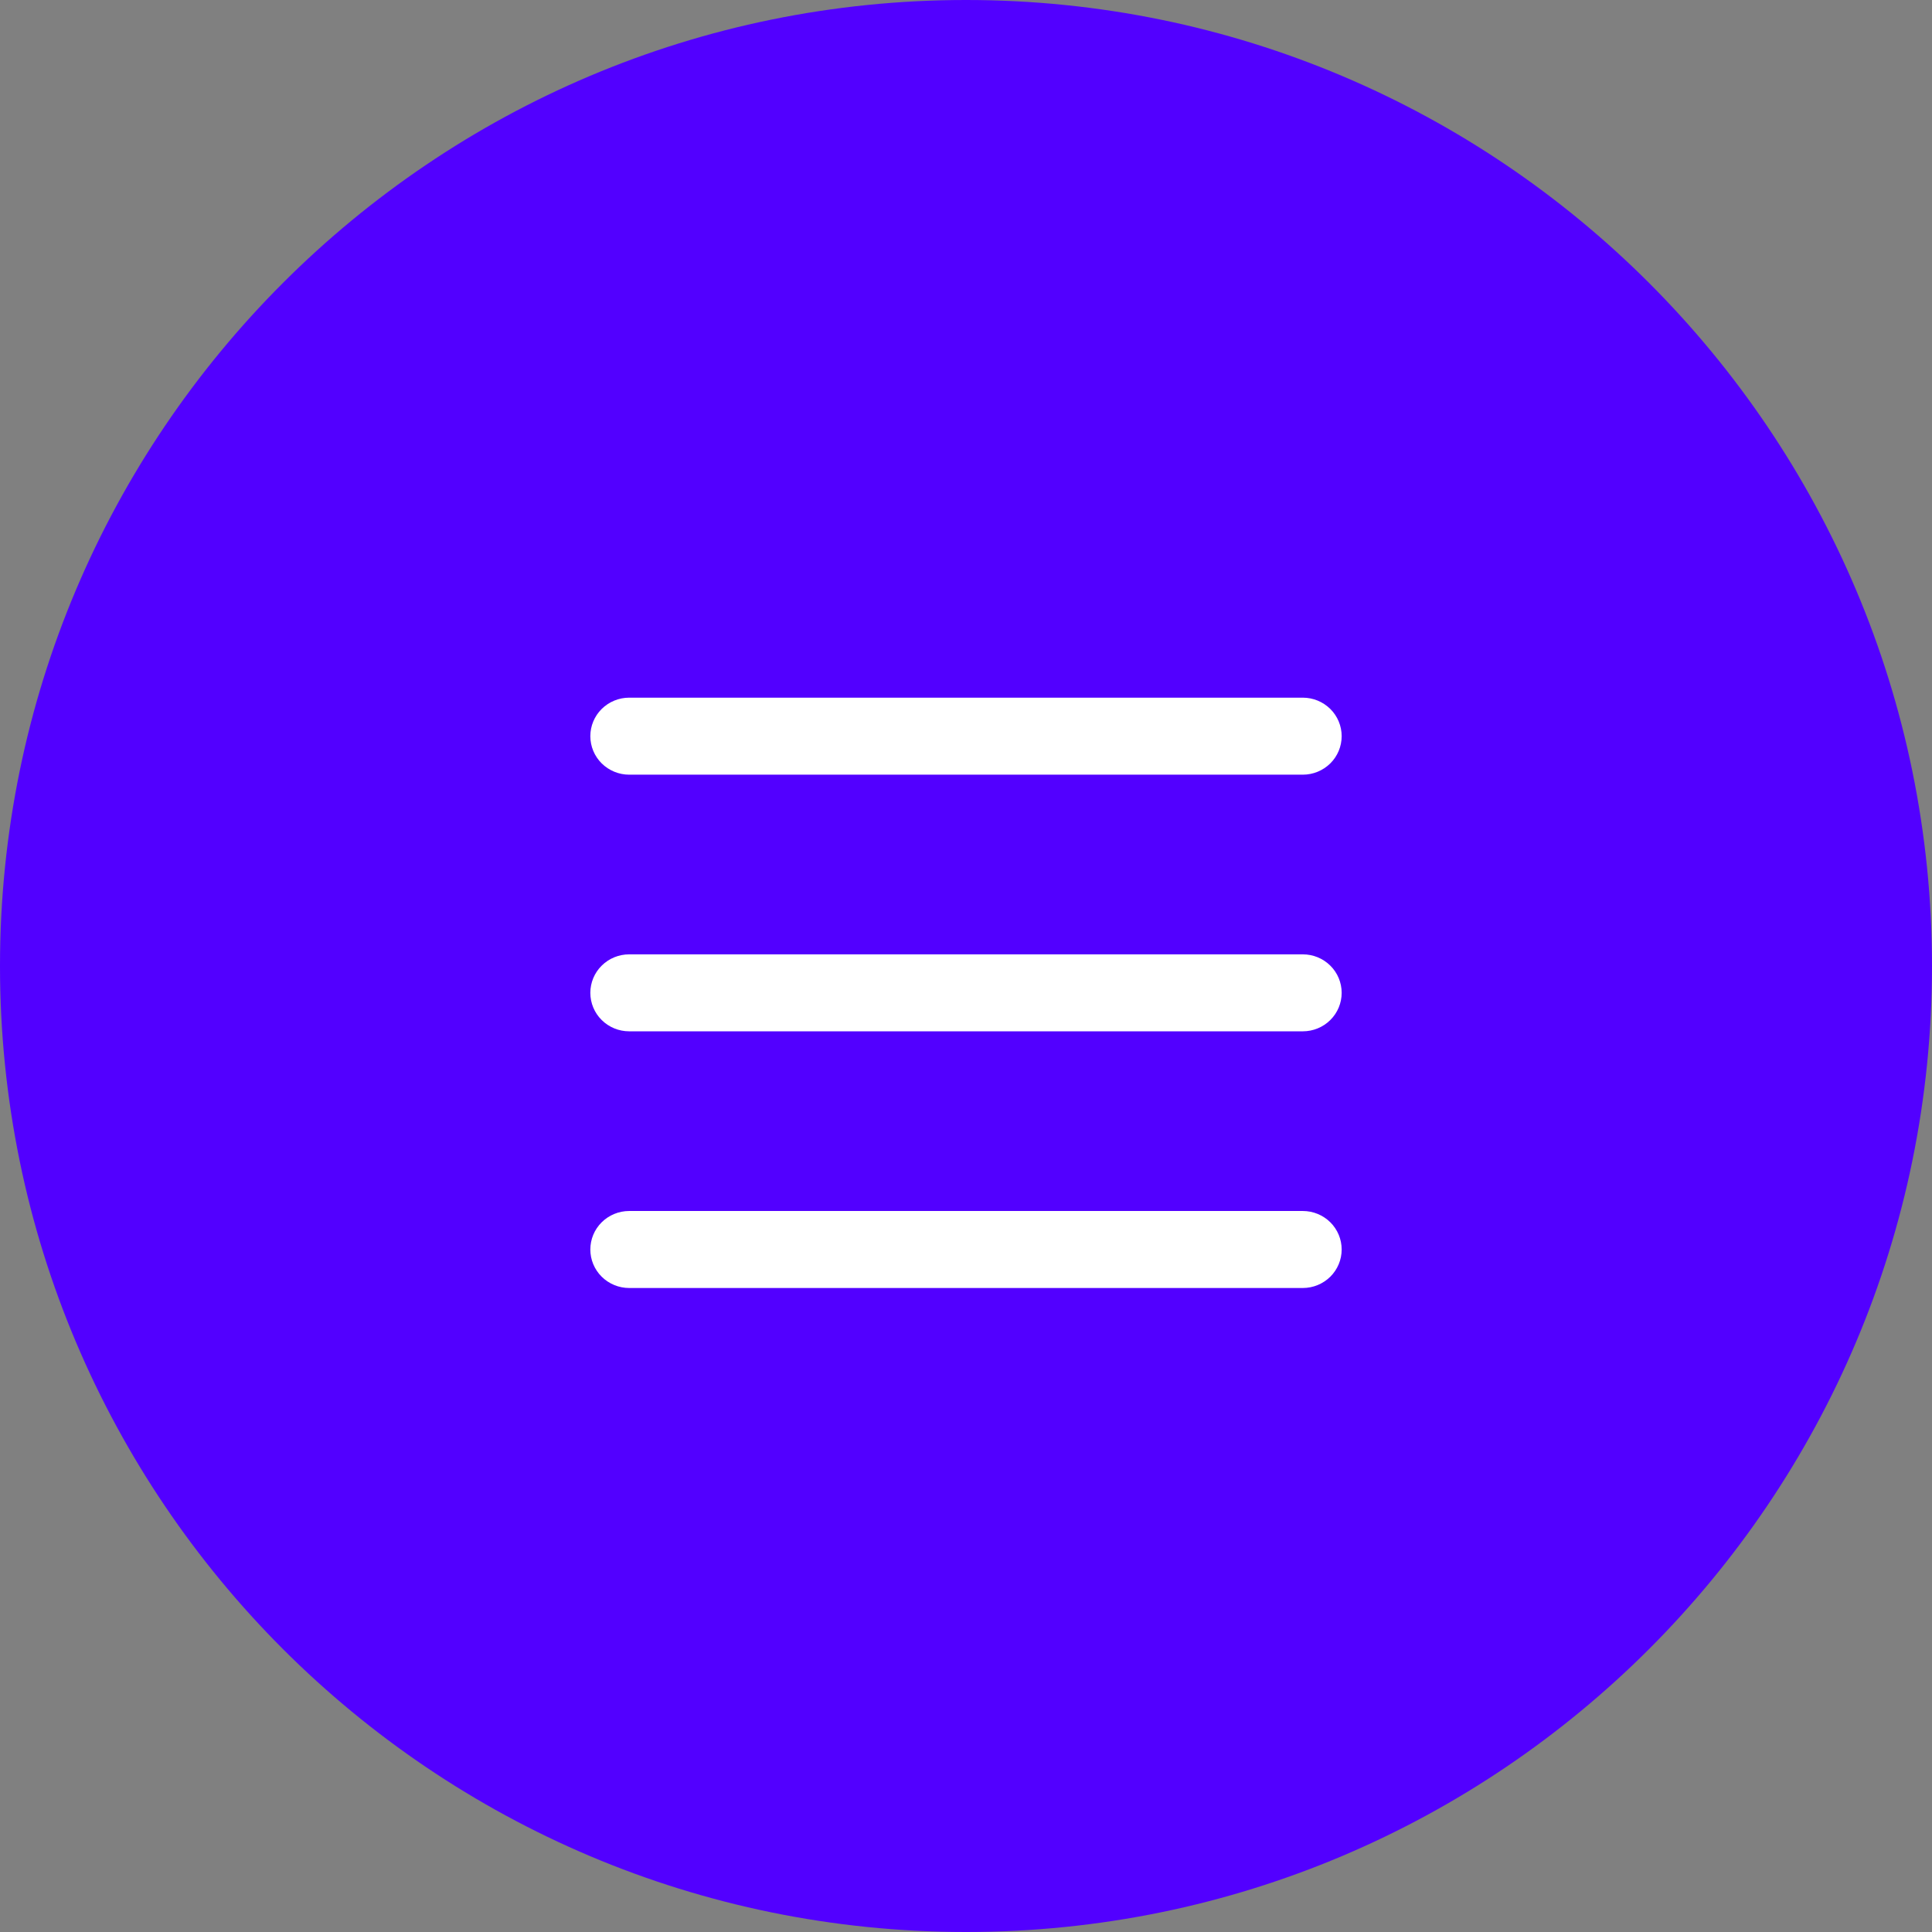
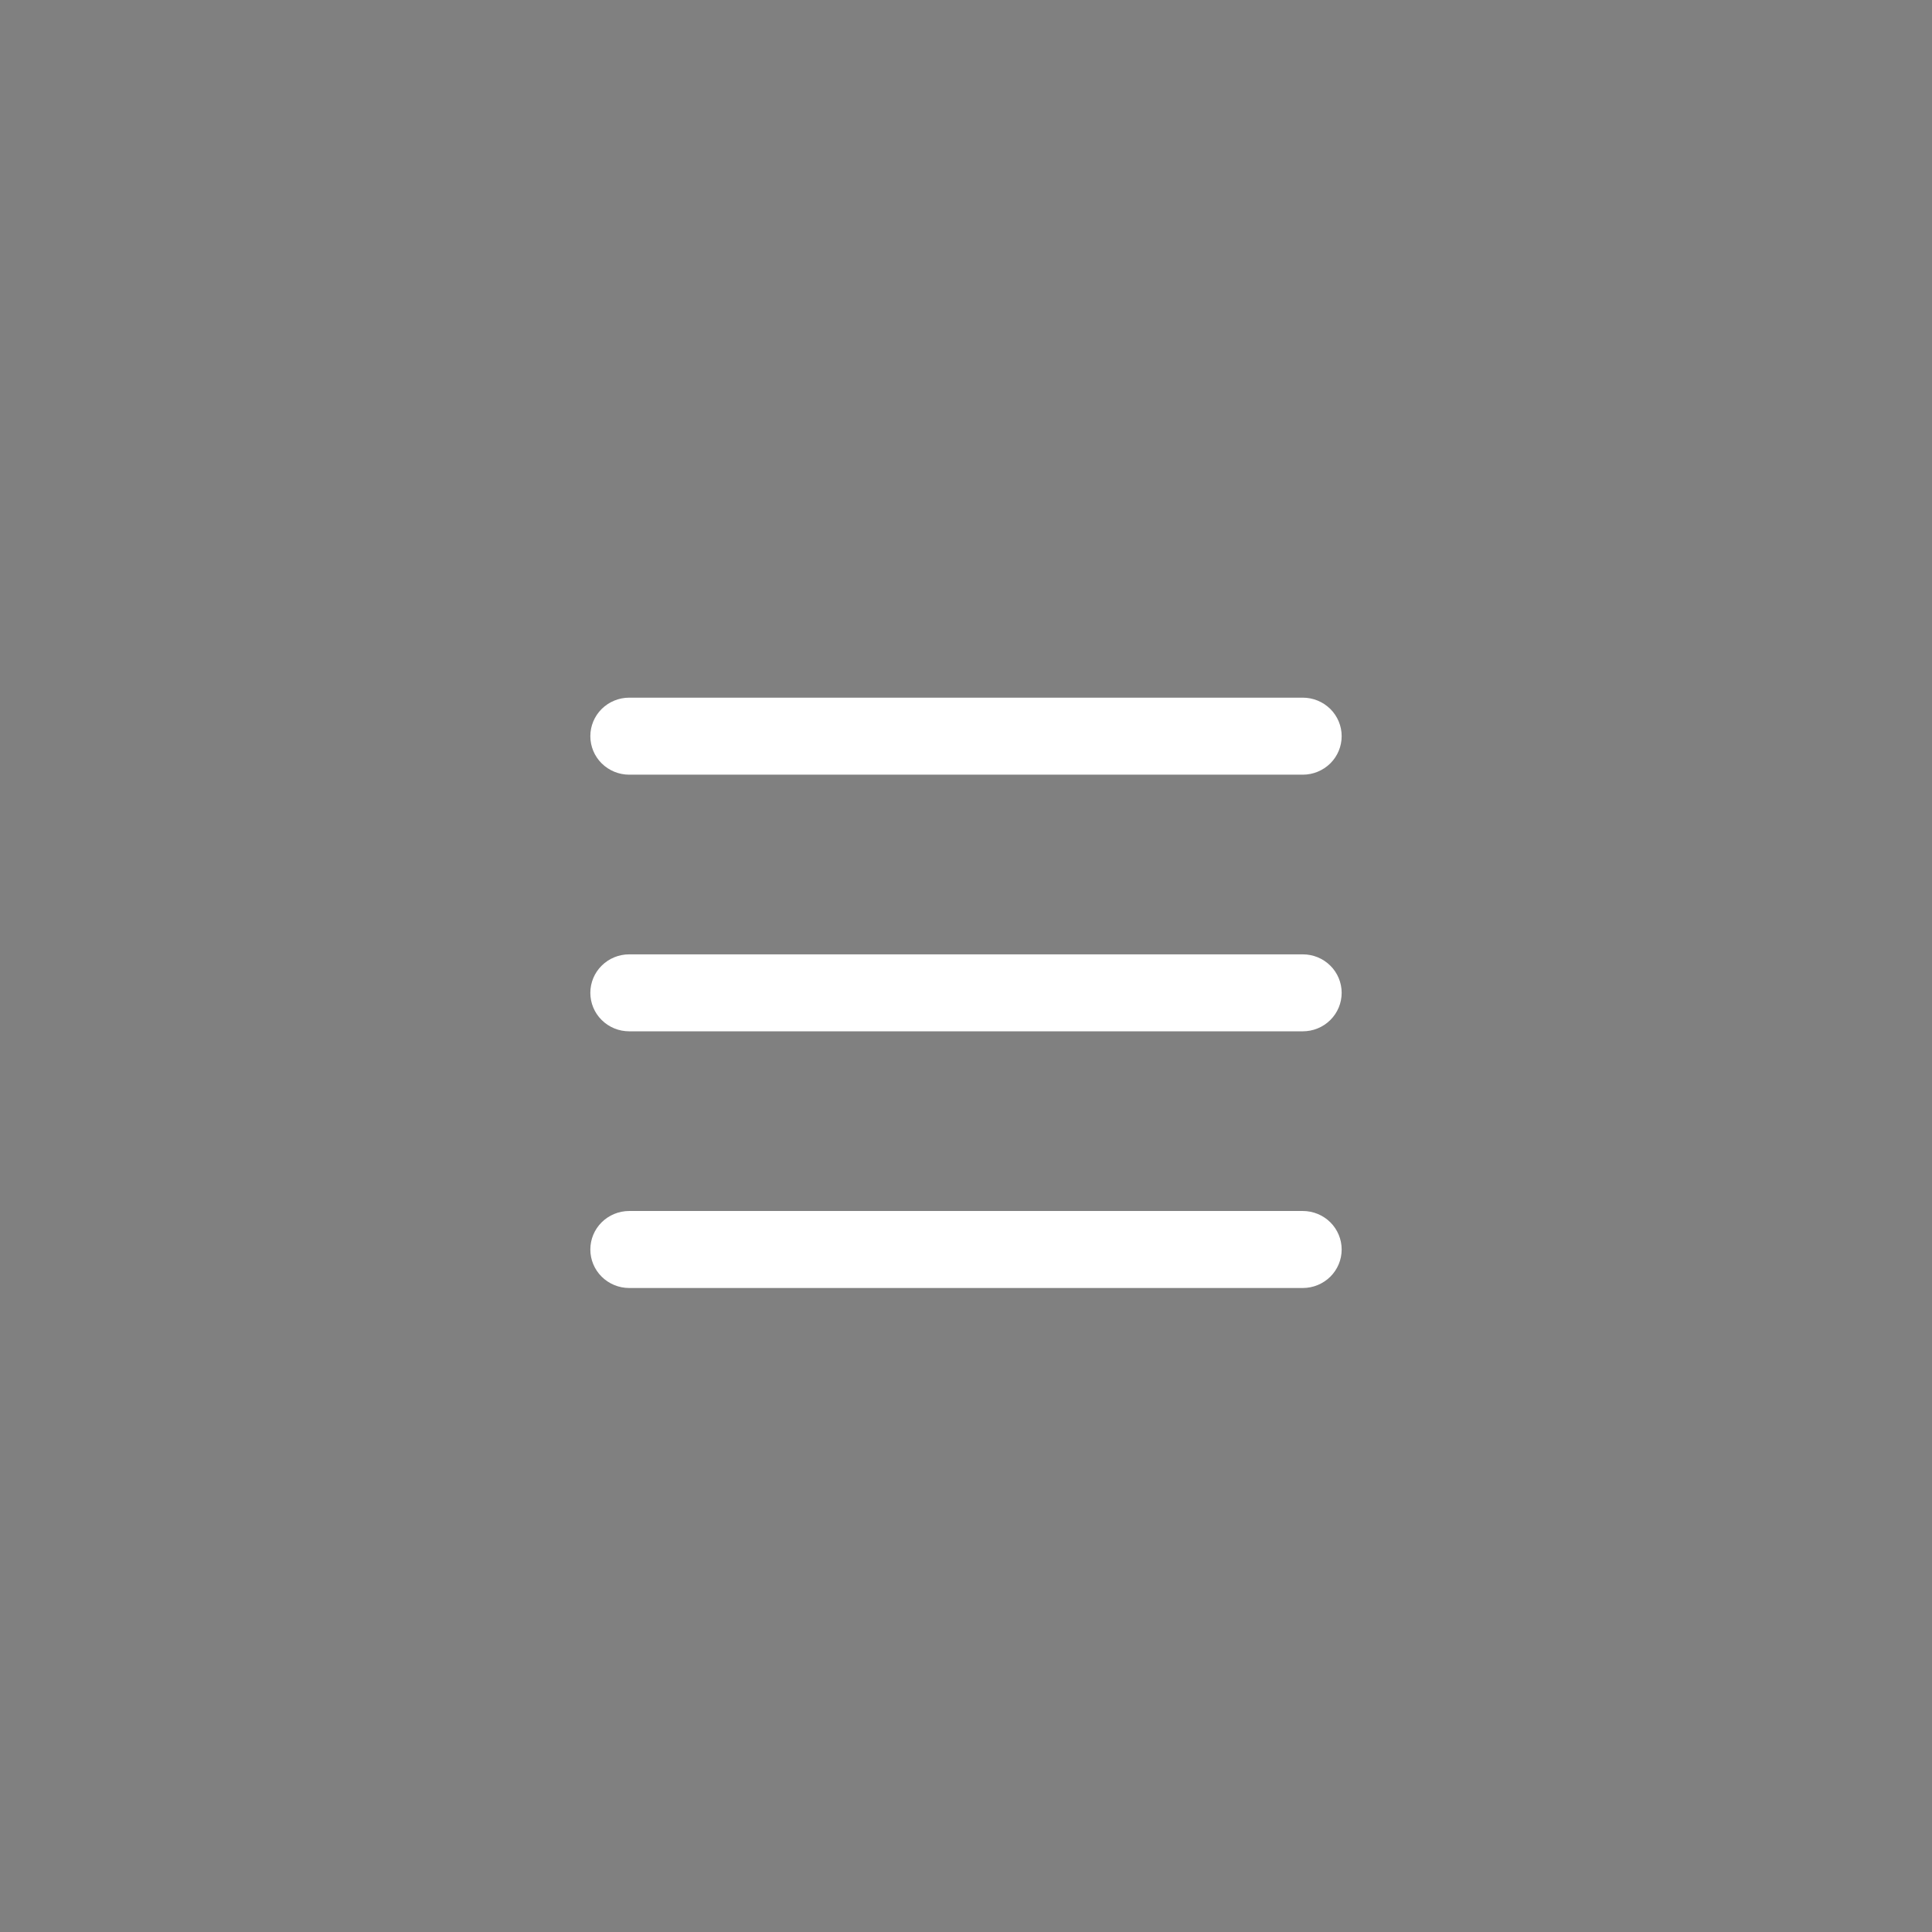
<svg xmlns="http://www.w3.org/2000/svg" width="36" height="36" viewBox="0 0 36 36" fill="none">
  <rect x="0" y="0" width="36" height="36" fill="#808080" stroke="none" />
  <g clip-path="url(#clip0_110_30)">
-     <path d="M18 36C27.941 36 36 27.941 36 18C36 8.059 27.941 0 18 0C8.059 0 0 8.059 0 18C0 27.941 8.059 36 18 36Z" fill="#5200FF" />
    <path fill-rule="evenodd" clip-rule="evenodd" d="M25 13.717C25 13.908 24.924 14.09 24.788 14.225C24.652 14.359 24.468 14.435 24.276 14.435H11.724C11.532 14.435 11.348 14.359 11.212 14.225C11.076 14.09 11 13.908 11 13.717C11 13.527 11.076 13.345 11.212 13.21C11.348 13.076 11.532 13 11.724 13H24.276C24.468 13 24.652 13.076 24.788 13.21C24.924 13.345 25 13.527 25 13.717ZM25 18.5C25 18.69 24.924 18.873 24.788 19.007C24.652 19.142 24.468 19.217 24.276 19.217H11.724C11.532 19.217 11.348 19.142 11.212 19.007C11.076 18.873 11 18.69 11 18.5C11 18.31 11.076 18.127 11.212 17.993C11.348 17.858 11.532 17.783 11.724 17.783H24.276C24.468 17.783 24.652 17.858 24.788 17.993C24.924 18.127 25 18.31 25 18.5ZM25 23.283C25 23.473 24.924 23.655 24.788 23.79C24.652 23.924 24.468 24 24.276 24H11.724C11.532 24 11.348 23.924 11.212 23.79C11.076 23.655 11 23.473 11 23.283C11 23.092 11.076 22.91 11.212 22.775C11.348 22.641 11.532 22.565 11.724 22.565H24.276C24.468 22.565 24.652 22.641 24.788 22.775C24.924 22.91 25 23.092 25 23.283Z" fill="white" />
  </g>
  <defs>
    <clipPath id="clip0_110_30">
      <rect width="36" height="36" fill="white" />
    </clipPath>
  </defs>
</svg>